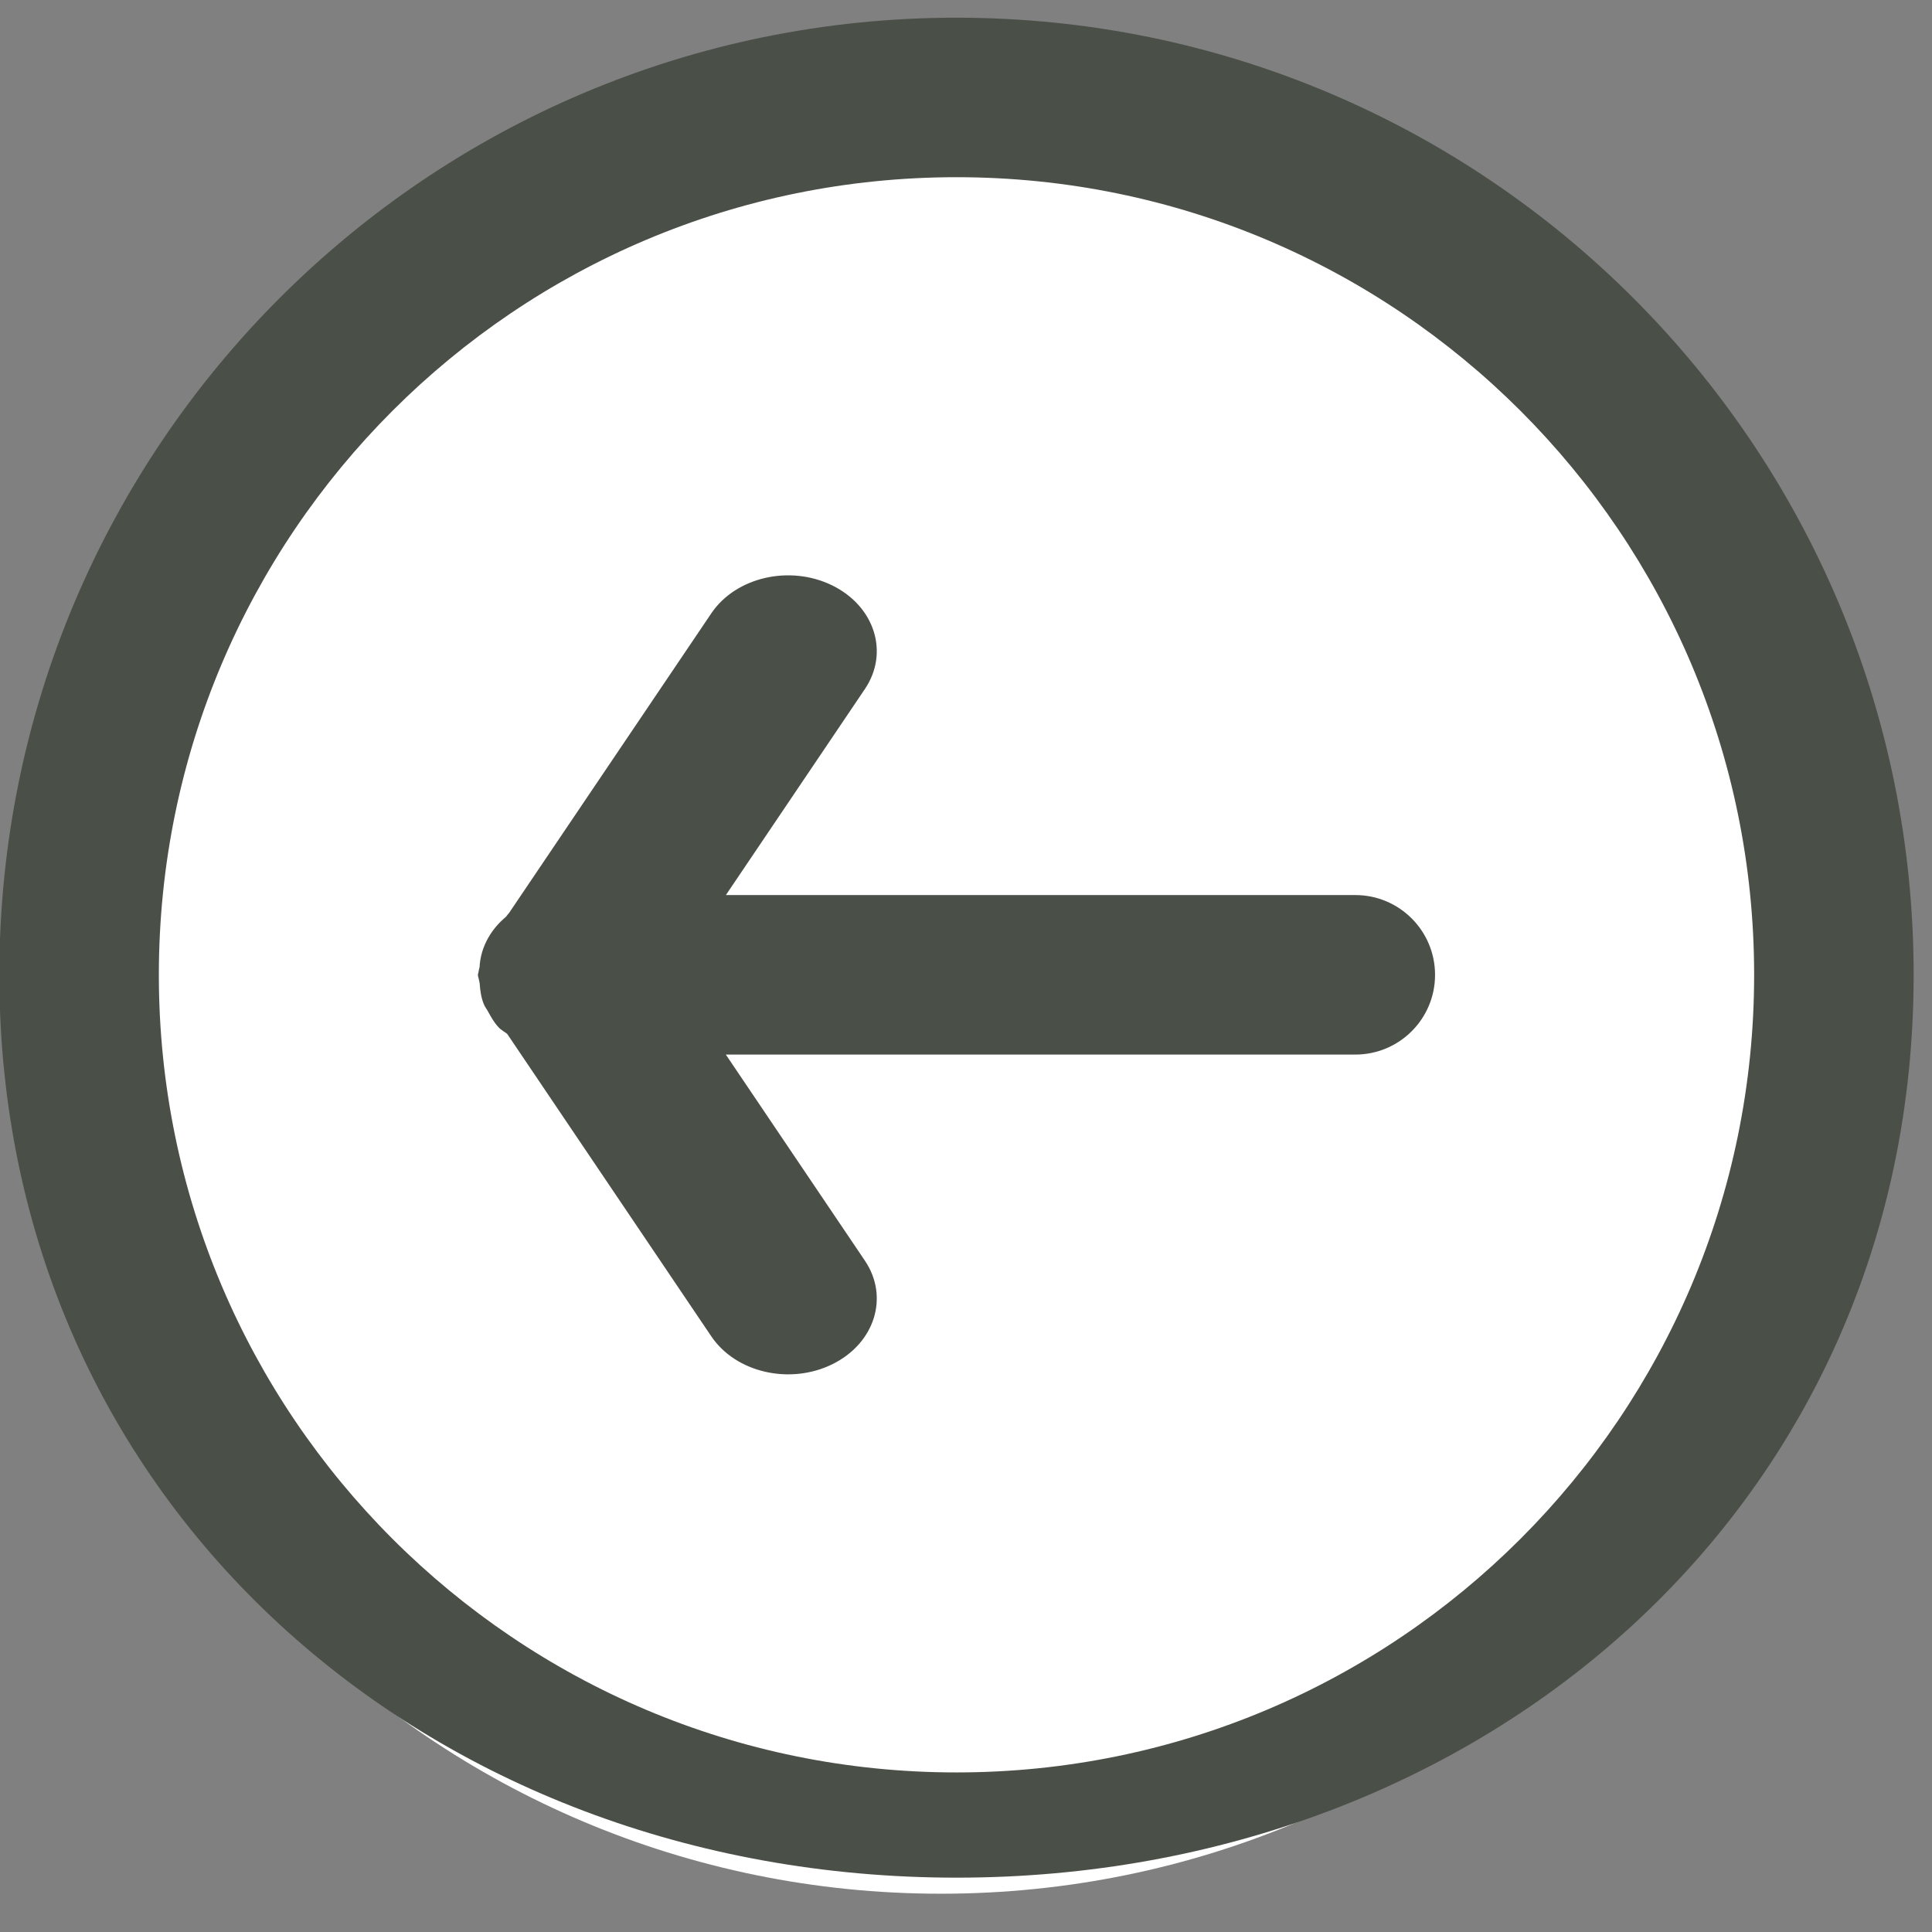
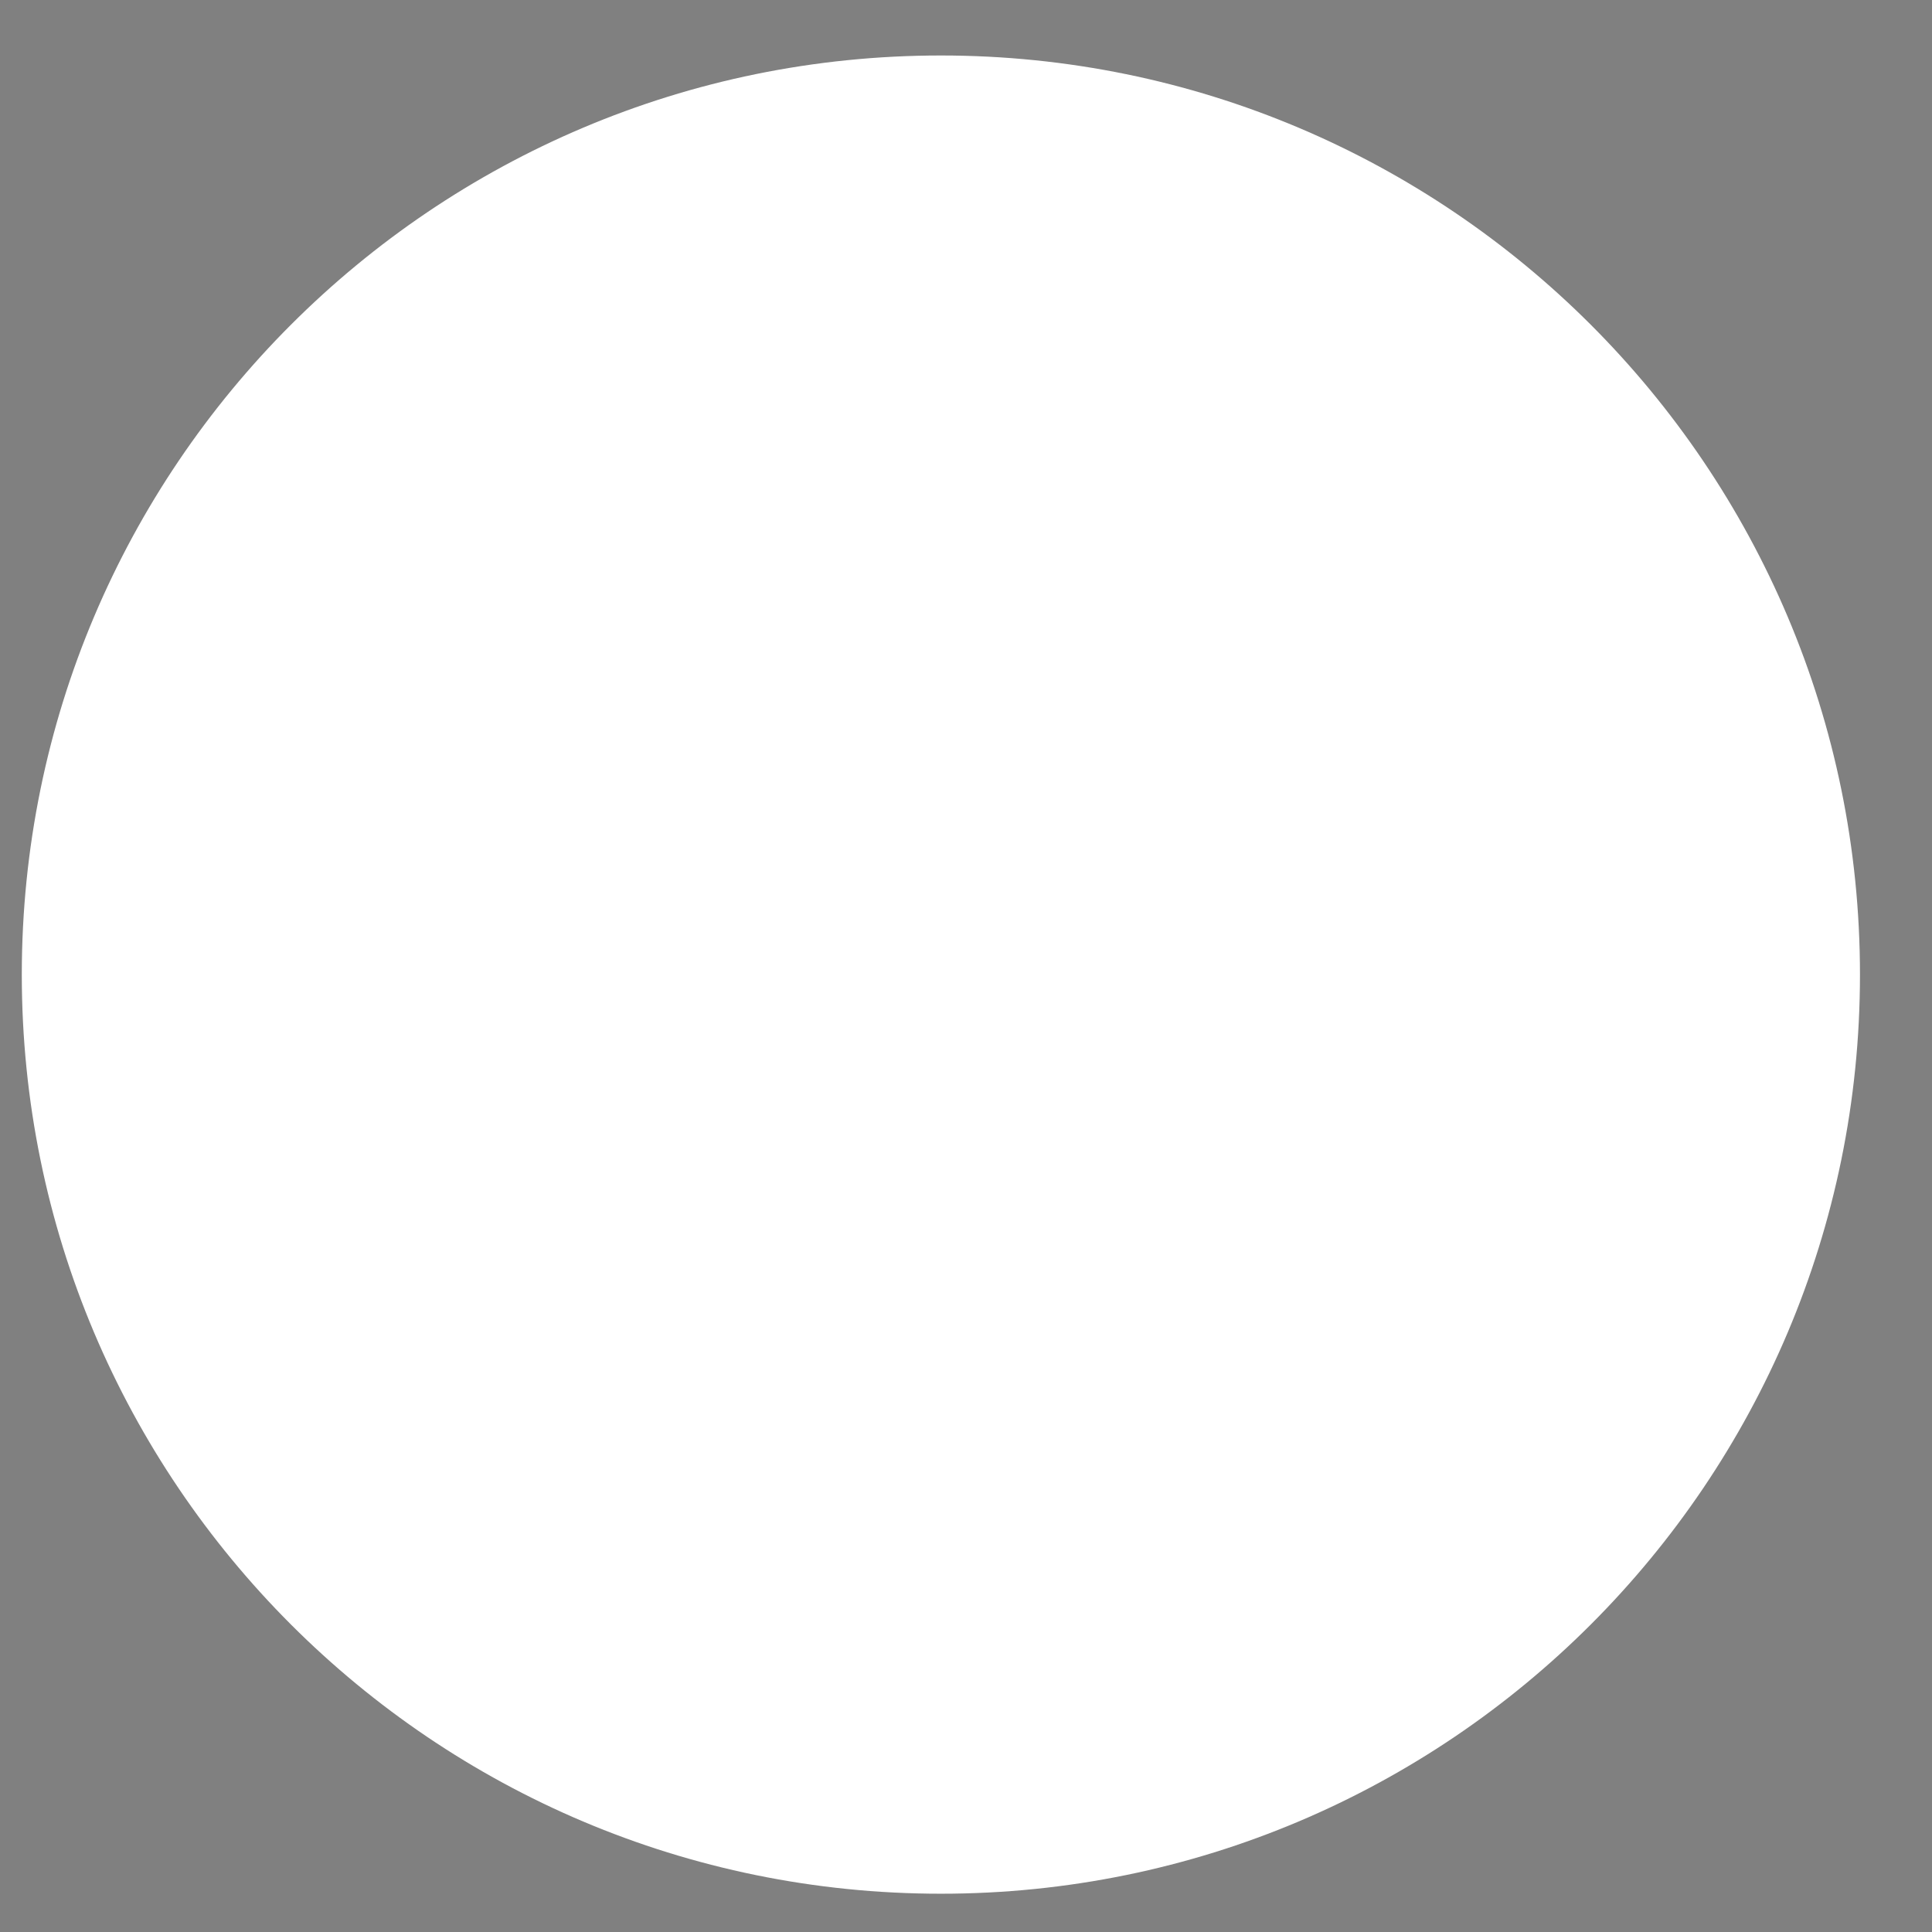
<svg xmlns="http://www.w3.org/2000/svg" width="32px" height="32px">
  <rect width="100%" height="100%" fill="#808080" stroke="none" />
  <path fill-rule="evenodd" fill="rgb(255, 255, 255)" d="M15.584,0.919 C23.991,0.919 30.807,7.735 30.807,16.143 C30.807,24.551 23.991,31.366 15.584,31.366 C7.176,31.366 0.361,24.551 0.361,16.143 C0.361,7.735 7.176,0.919 15.584,0.919 Z" />
-   <path fill-rule="evenodd" fill="rgb(74, 80, 72)" d="M15.842,0.293 C24.598,0.293 31.696,7.390 31.696,16.147 C31.696,24.902 24.598,31.1 15.842,31.1 C7.087,31.1 -0.011,24.902 -0.011,16.147 C-0.011,7.390 7.087,0.293 15.842,0.293 ZM15.842,29.357 C23.139,29.357 29.054,23.443 29.054,16.147 C29.054,8.850 23.139,2.935 15.842,2.935 C8.546,2.935 2.631,8.850 2.631,16.147 C2.631,23.443 8.546,29.357 15.842,29.357 ZM7.937,16.041 C7.938,16.033 7.943,16.028 7.943,16.020 C7.952,15.846 8.001,15.683 8.090,15.527 C8.090,15.527 8.091,15.526 8.091,15.526 C8.163,15.400 8.256,15.290 8.376,15.189 C8.396,15.171 8.407,15.144 8.428,15.127 L11.782,10.158 C12.188,9.557 13.085,9.351 13.788,9.698 C14.490,10.045 14.731,10.812 14.325,11.413 L12.023,14.825 L22.448,14.825 C23.178,14.825 23.769,15.417 23.769,16.147 C23.769,16.876 23.178,17.467 22.448,17.467 L12.022,17.467 L14.325,20.880 C14.731,21.481 14.490,22.248 13.788,22.595 C13.085,22.942 12.188,22.736 11.782,22.135 L8.401,17.125 C8.355,17.087 8.299,17.061 8.259,17.016 C8.184,16.938 8.137,16.850 8.087,16.761 C8.063,16.716 8.033,16.679 8.014,16.633 C7.968,16.521 7.953,16.407 7.945,16.289 C7.943,16.276 7.941,16.265 7.938,16.253 C7.935,16.237 7.930,16.223 7.928,16.207 C7.923,16.187 7.916,16.168 7.916,16.147 C7.916,16.125 7.927,16.107 7.928,16.086 C7.930,16.071 7.935,16.057 7.937,16.041 Z" />
</svg>